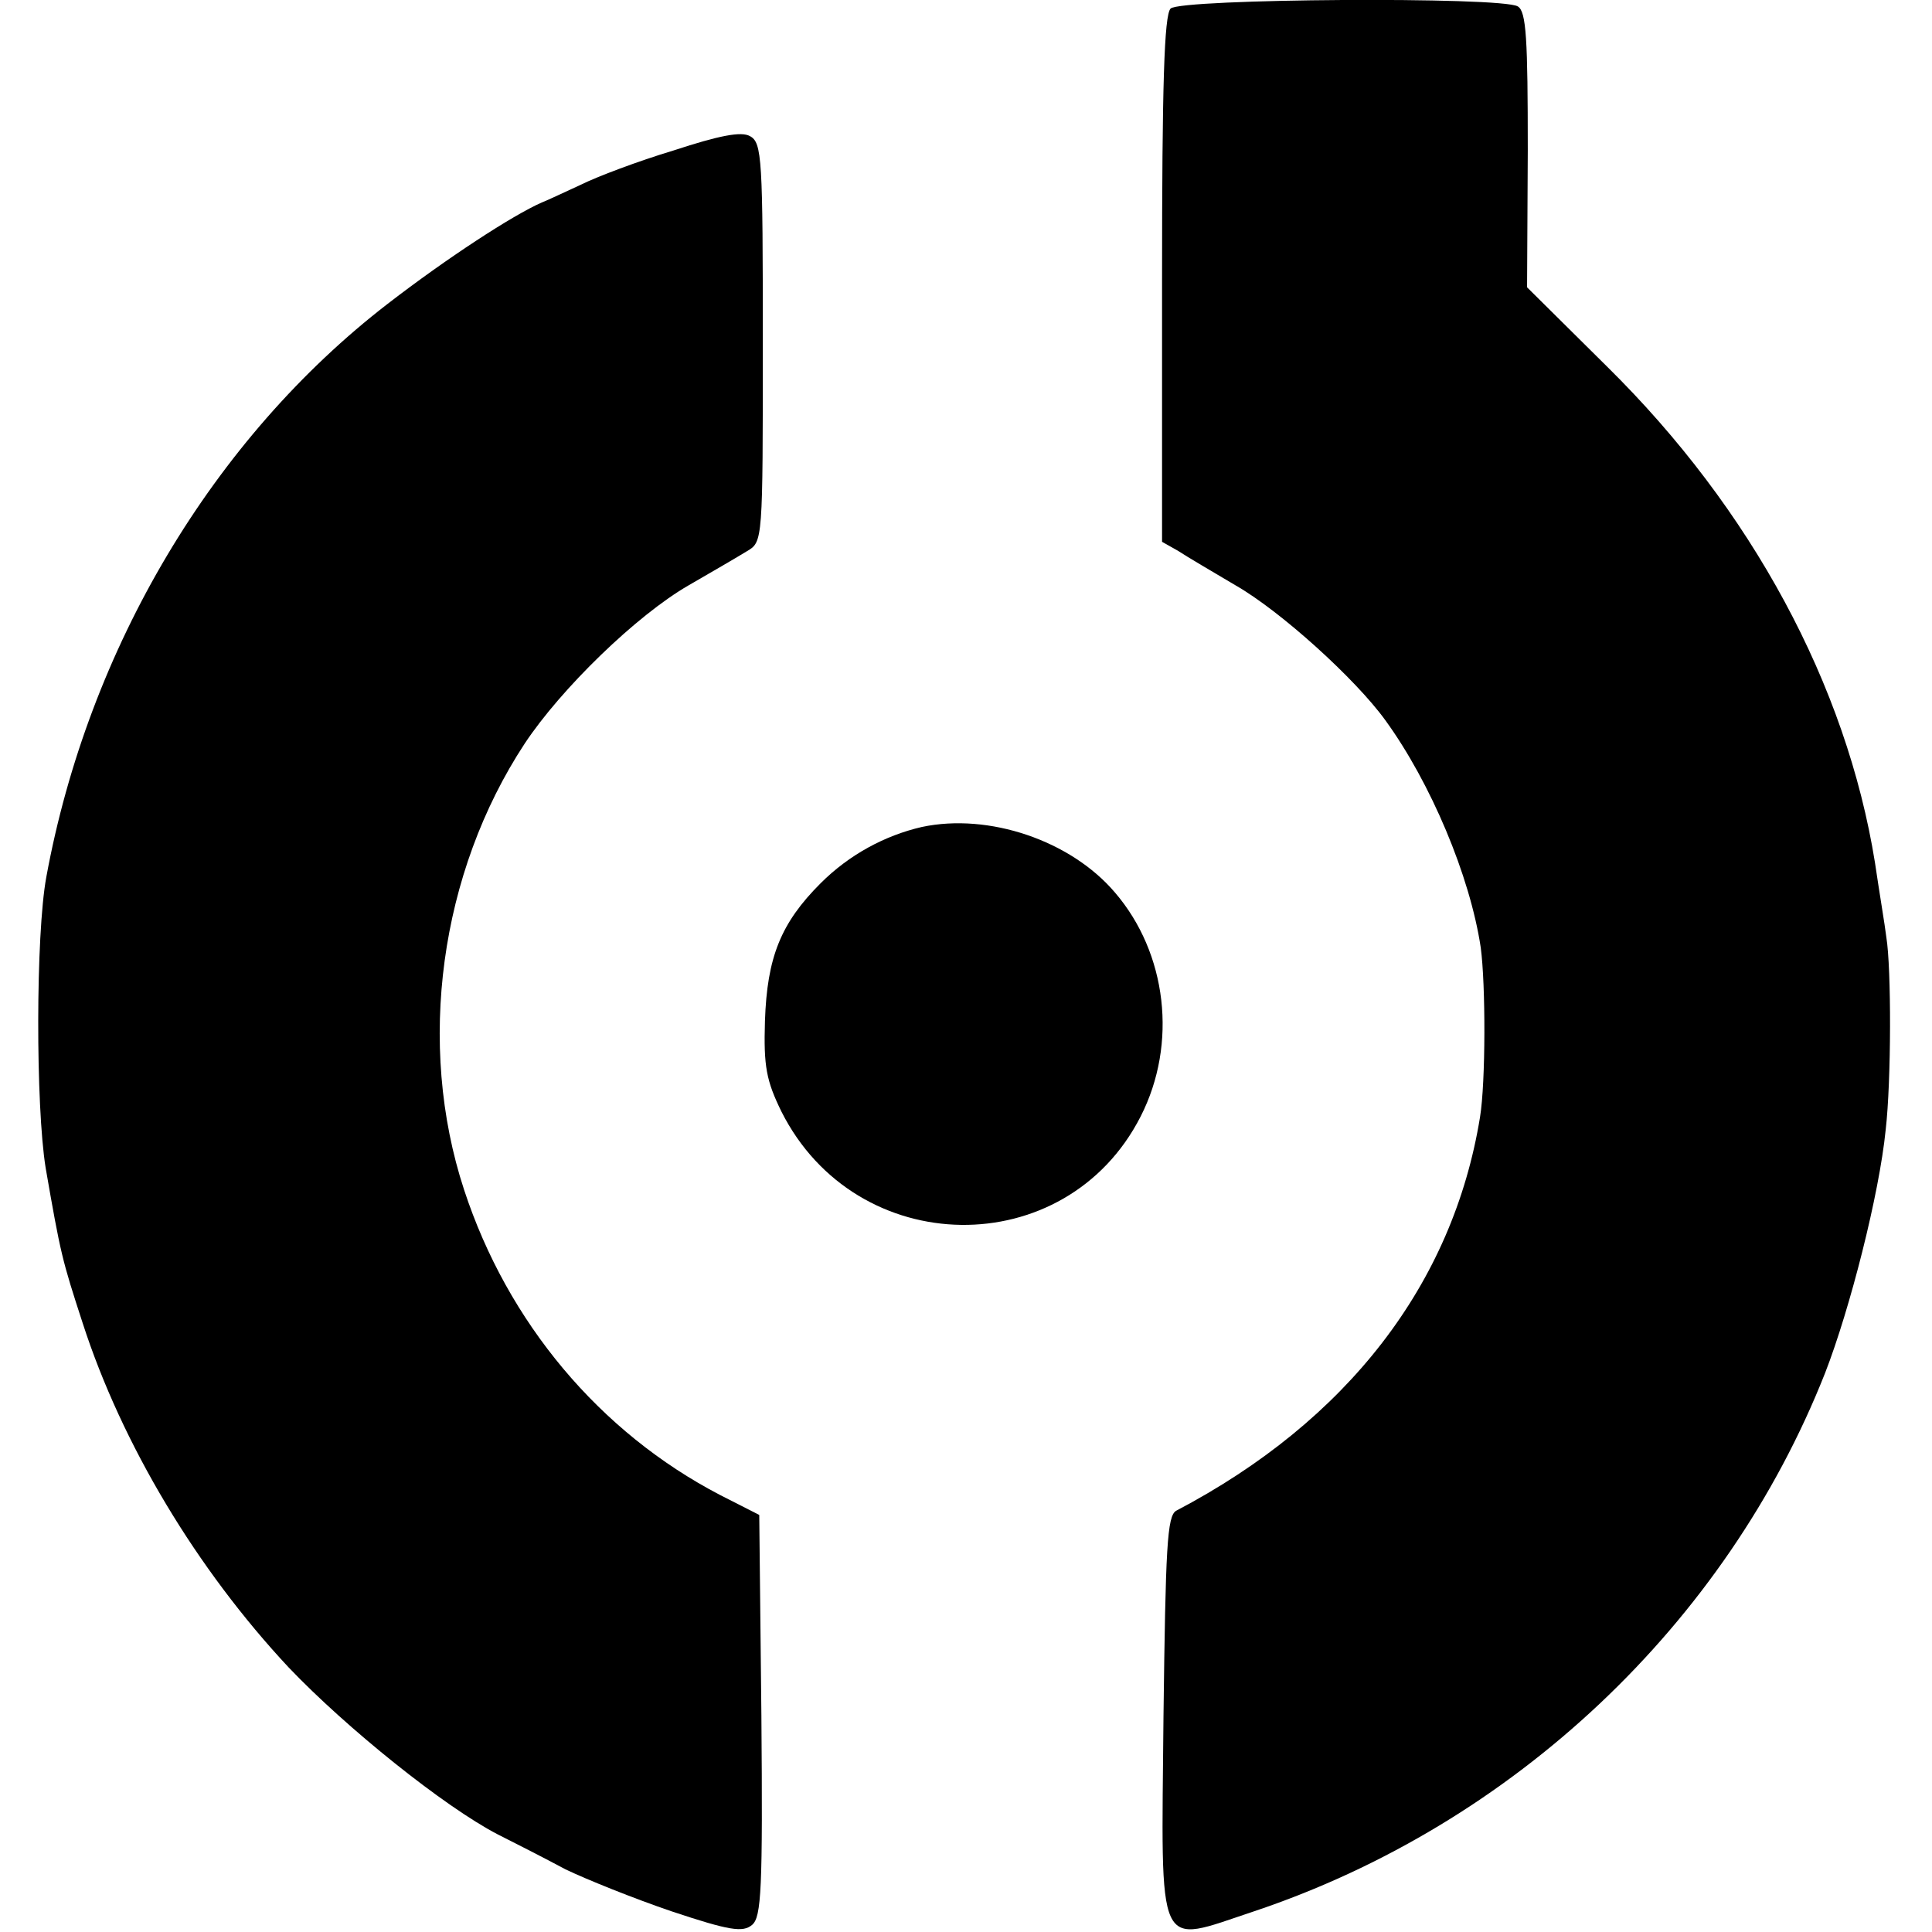
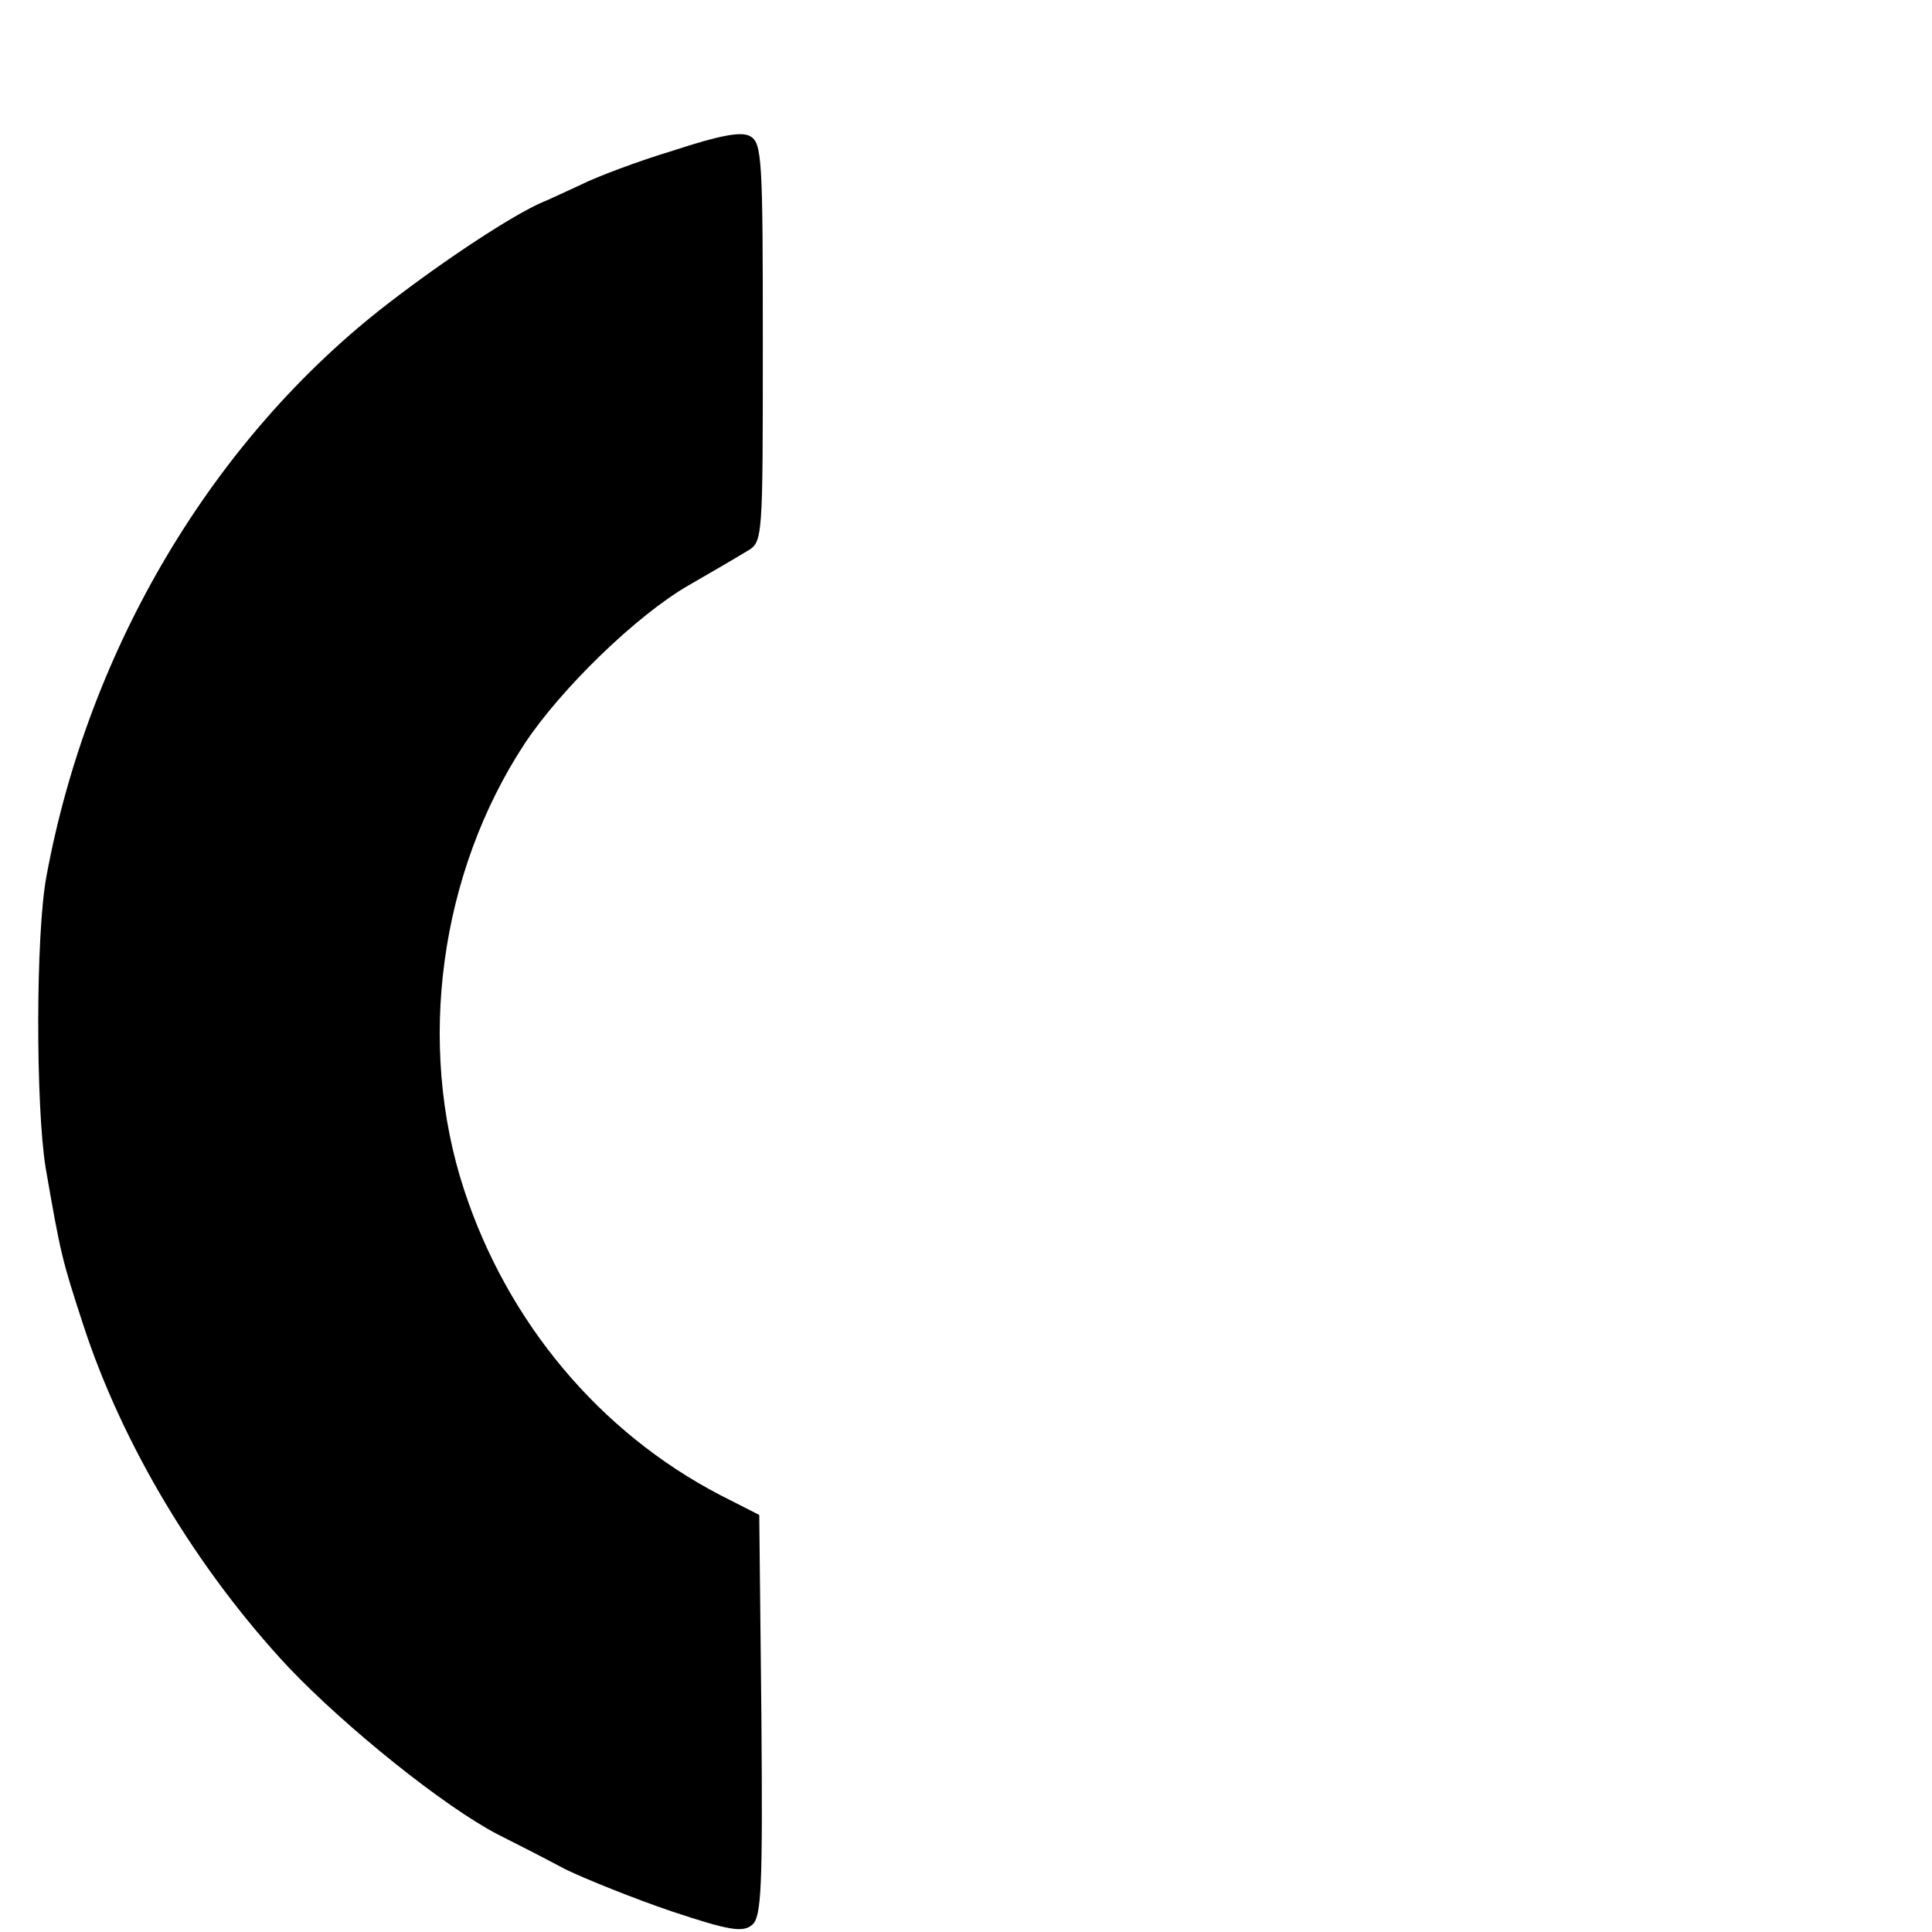
<svg xmlns="http://www.w3.org/2000/svg" version="1.0" width="271pt" height="271pt" viewBox="0 0 271 271" preserveAspectRatio="xMidYMid meet">
  <g transform="translate(0,271) scale(0.1,-0.1)" fill="#000000" stroke="none">
-     <path d="M1642 2698 c-9 -9 -12 -107 -12 -380 l0 -368 23 -13 c12 -8 48 -29 80 -48 63 -36 168 -131 210 -189 64 -88 119 -219 134 -319 7 -52 7 -189 -1 -238 -38 -234 -186 -426 -426 -552 -13 -7 -15 -51 -18 -289 -3 -338 -12 -319 127 -273 364 122 662 403 801 755 35 90 76 251 85 341 8 69 8 227 1 270 -2 17 -10 64 -16 105 -40 249 -173 496 -376 696 l-112 111 1 192 c0 156 -2 195 -14 202 -22 14 -473 11 -487 -3z" />
    <path d="M945 2499 c-50 -15 -108 -37 -130 -48 -22 -10 -47 -22 -55 -25 -41 -18 -133 -78 -216 -142 -245 -189 -420 -483 -479 -804 -15 -81 -15 -321 -1 -408 21 -121 23 -129 52 -218 55 -170 160 -345 289 -483 81 -85 218 -195 293 -234 24 -12 67 -34 95 -49 29 -14 96 -41 149 -59 81 -27 100 -30 113 -19 13 11 15 50 13 294 l-3 281 -55 28 c-169 88 -298 242 -359 428 -67 204 -34 445 85 626 51 77 157 180 230 222 33 19 69 40 82 48 22 13 22 14 22 293 0 257 -1 280 -18 289 -12 7 -43 1 -107 -20z" />
-     <path d="M1293 1550 c-52 -12 -102 -39 -142 -79 -56 -56 -75 -104 -78 -193 -2 -64 2 -84 23 -127 105 -209 399 -213 504 -7 52 102 37 229 -36 314 -62 73 -177 112 -271 92z" />
+     <path d="M1293 1550 z" />
  </g>
</svg>